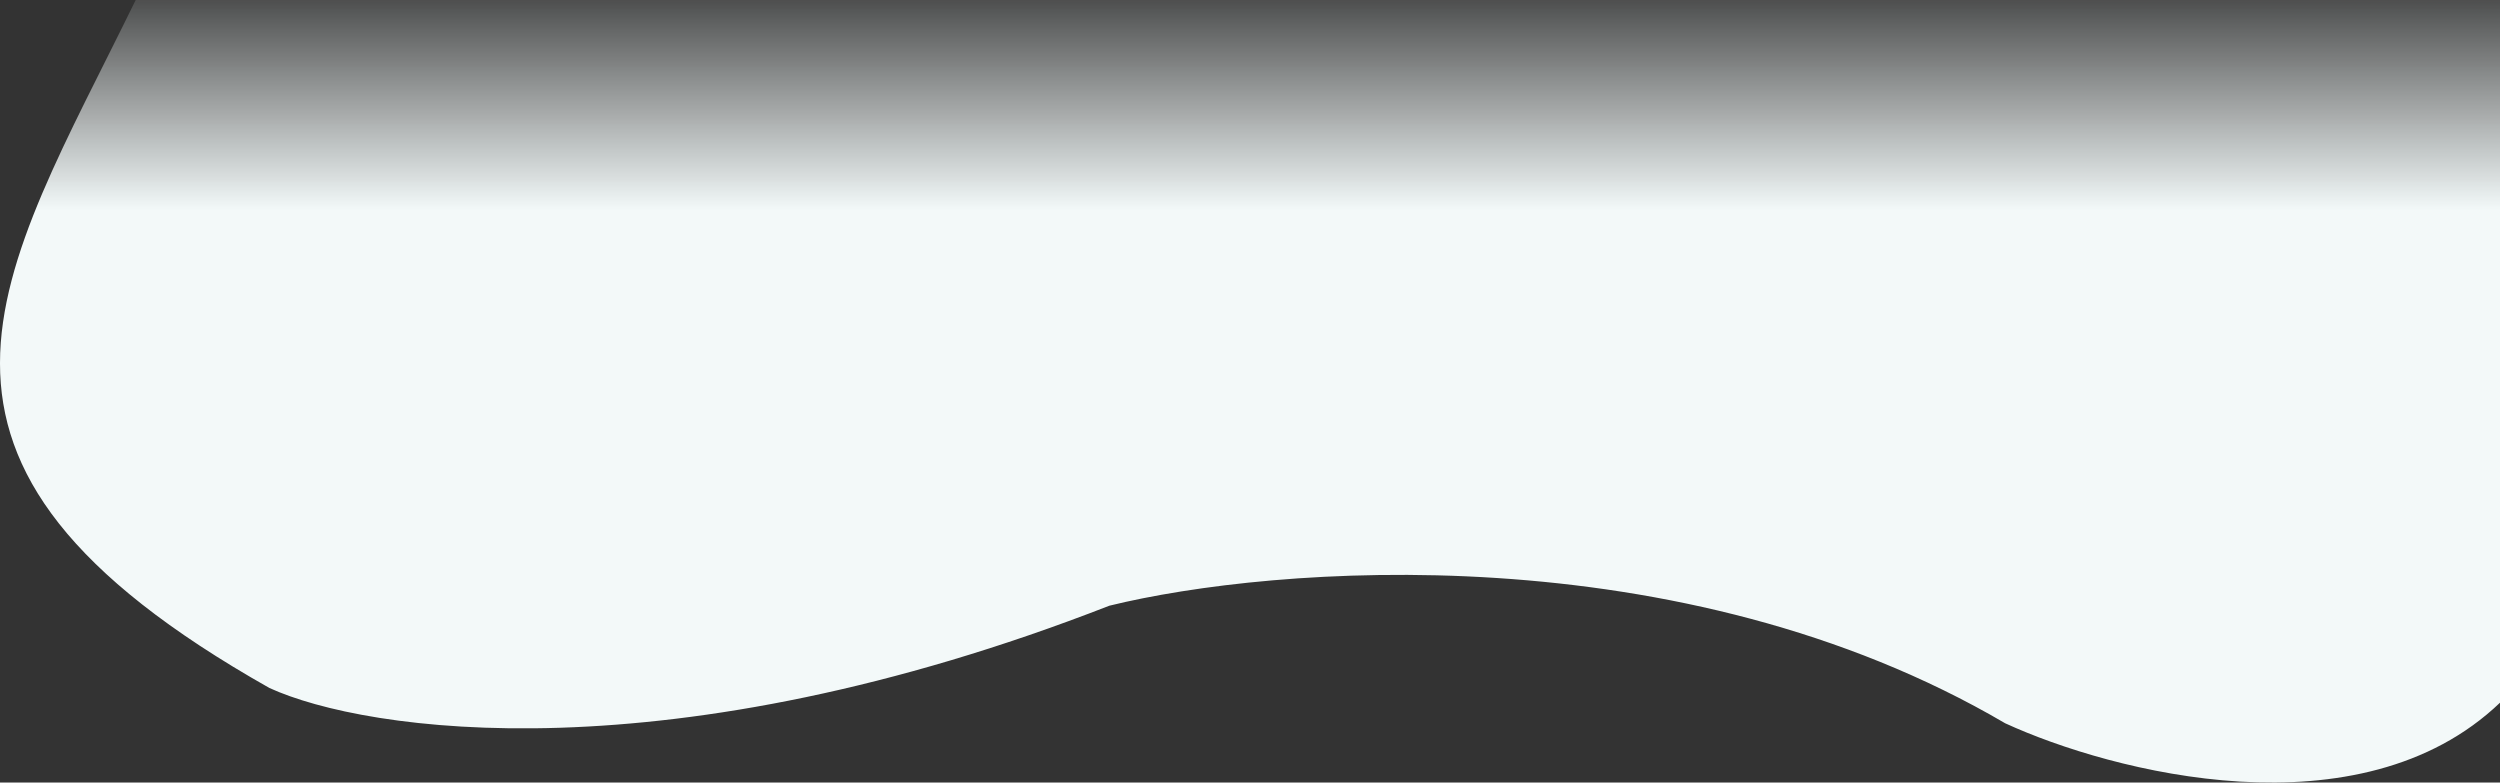
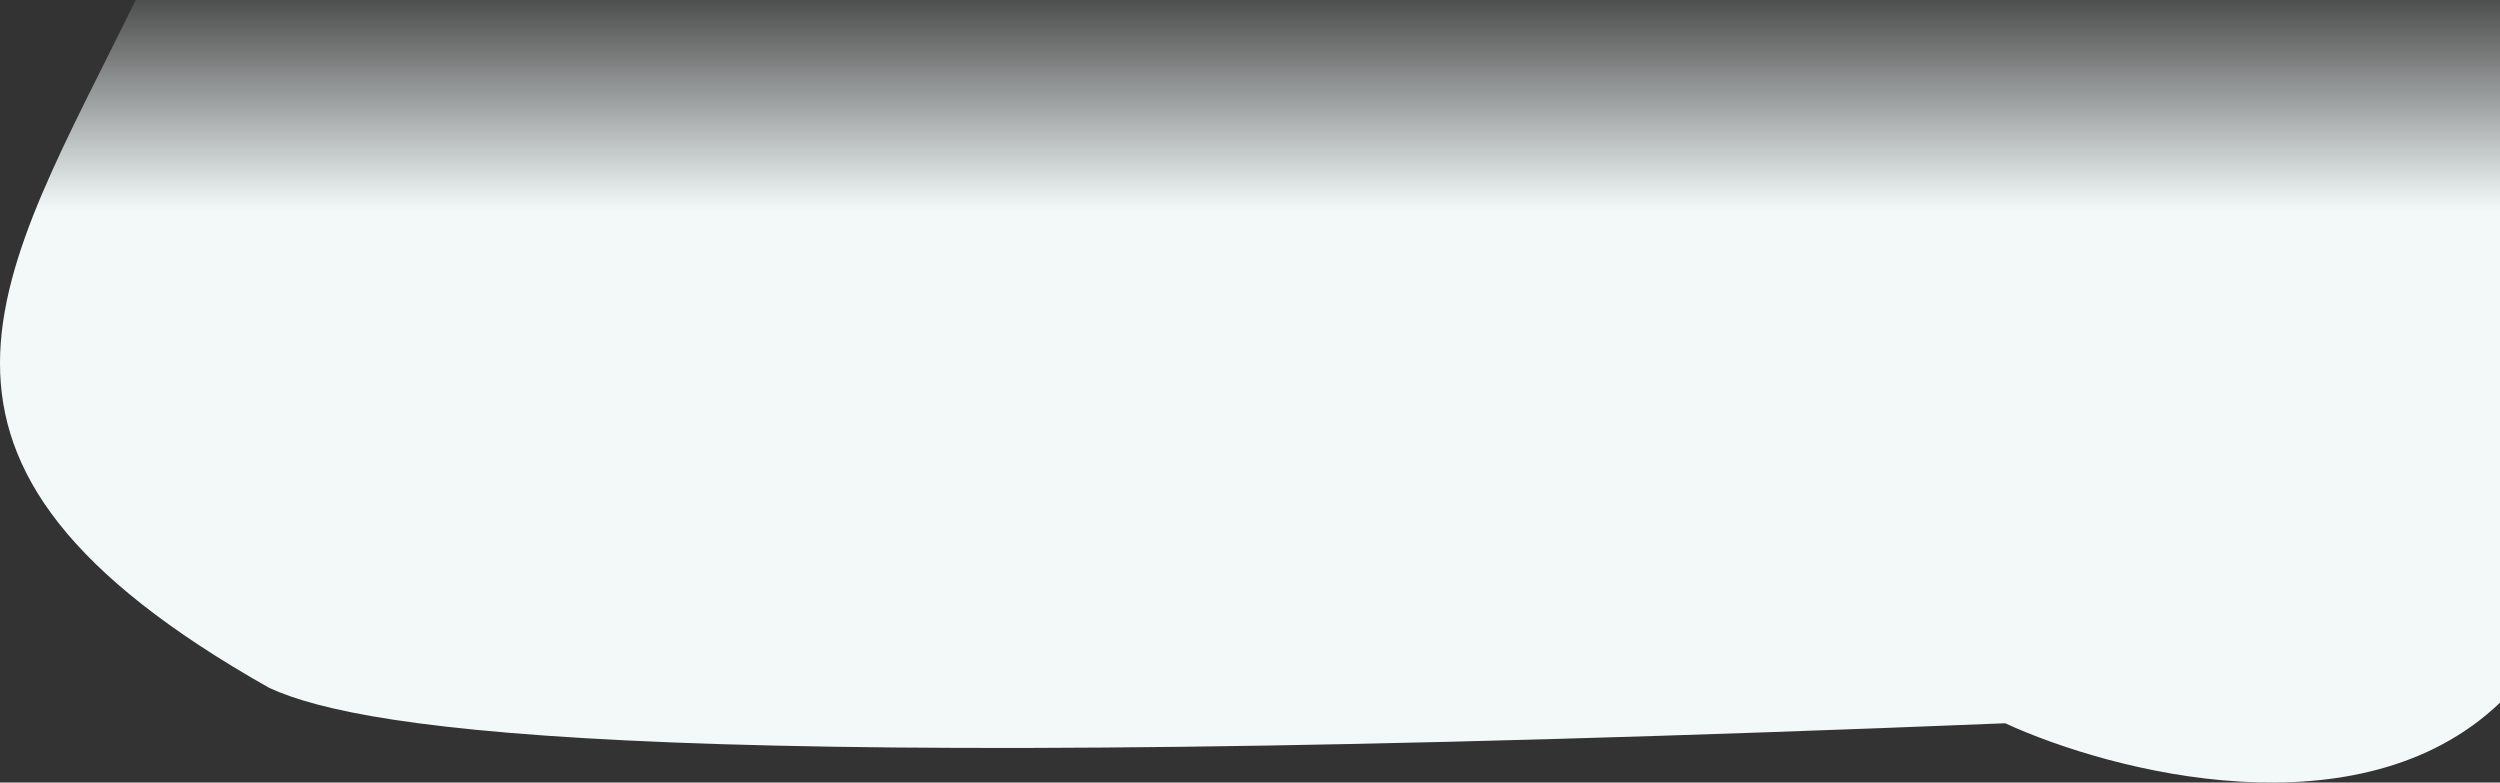
<svg xmlns="http://www.w3.org/2000/svg" width="1920" height="601" viewBox="0 0 1920 601" fill="none">
  <rect x="0" y="0" width="1920" height="601" fill="#333333" stroke="none" />
-   <path d="M206.929 528.381C-103.334 353.218 -0.379 214.439 104.211 0H1920V539.667C1812.42 642.598 1621.82 593.089 1539.97 555.468C1290.51 409.198 977.389 434.329 852.01 465.178C513.684 597.001 280.987 562.24 206.929 528.381Z" fill="url(#paint0_linear_225_7214)" />
+   <path d="M206.929 528.381C-103.334 353.218 -0.379 214.439 104.211 0H1920V539.667C1812.42 642.598 1621.82 593.089 1539.97 555.468C513.684 597.001 280.987 562.24 206.929 528.381Z" fill="url(#paint0_linear_225_7214)" />
  <defs>
    <linearGradient id="paint0_linear_225_7214" x1="978.823" y1="0" x2="978.823" y2="600.999" gradientUnits="userSpaceOnUse">
      <stop stop-color="#F3F9F9" stop-opacity="0.14" />
      <stop offset="0.269" stop-color="#F3F9F9" />
    </linearGradient>
  </defs>
</svg>